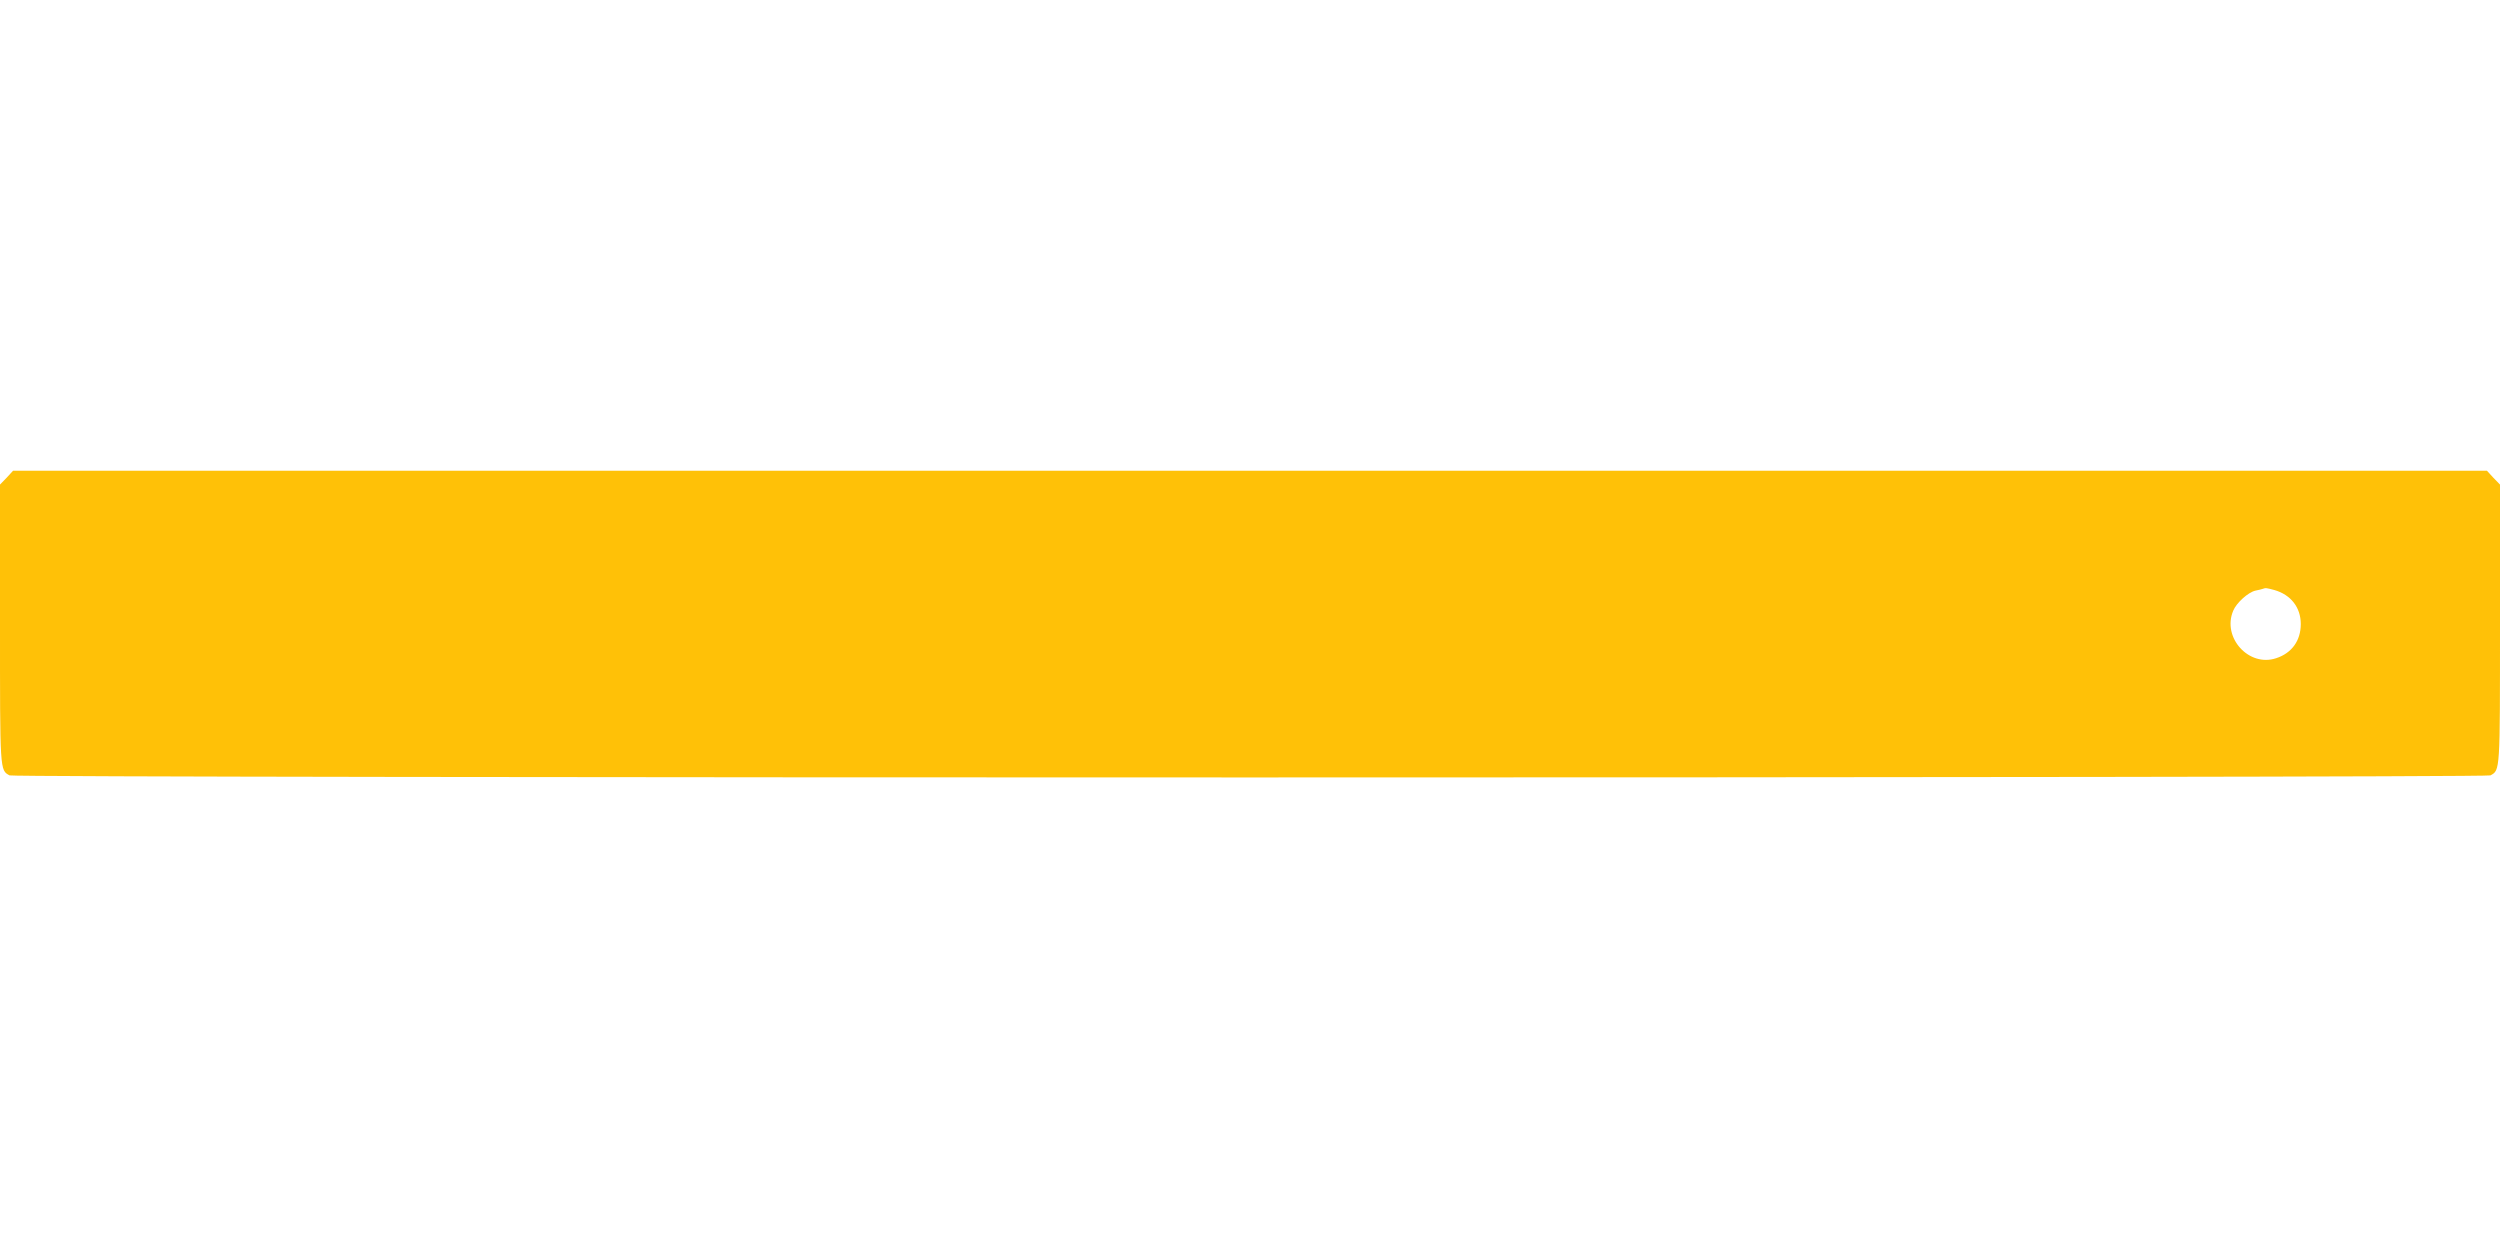
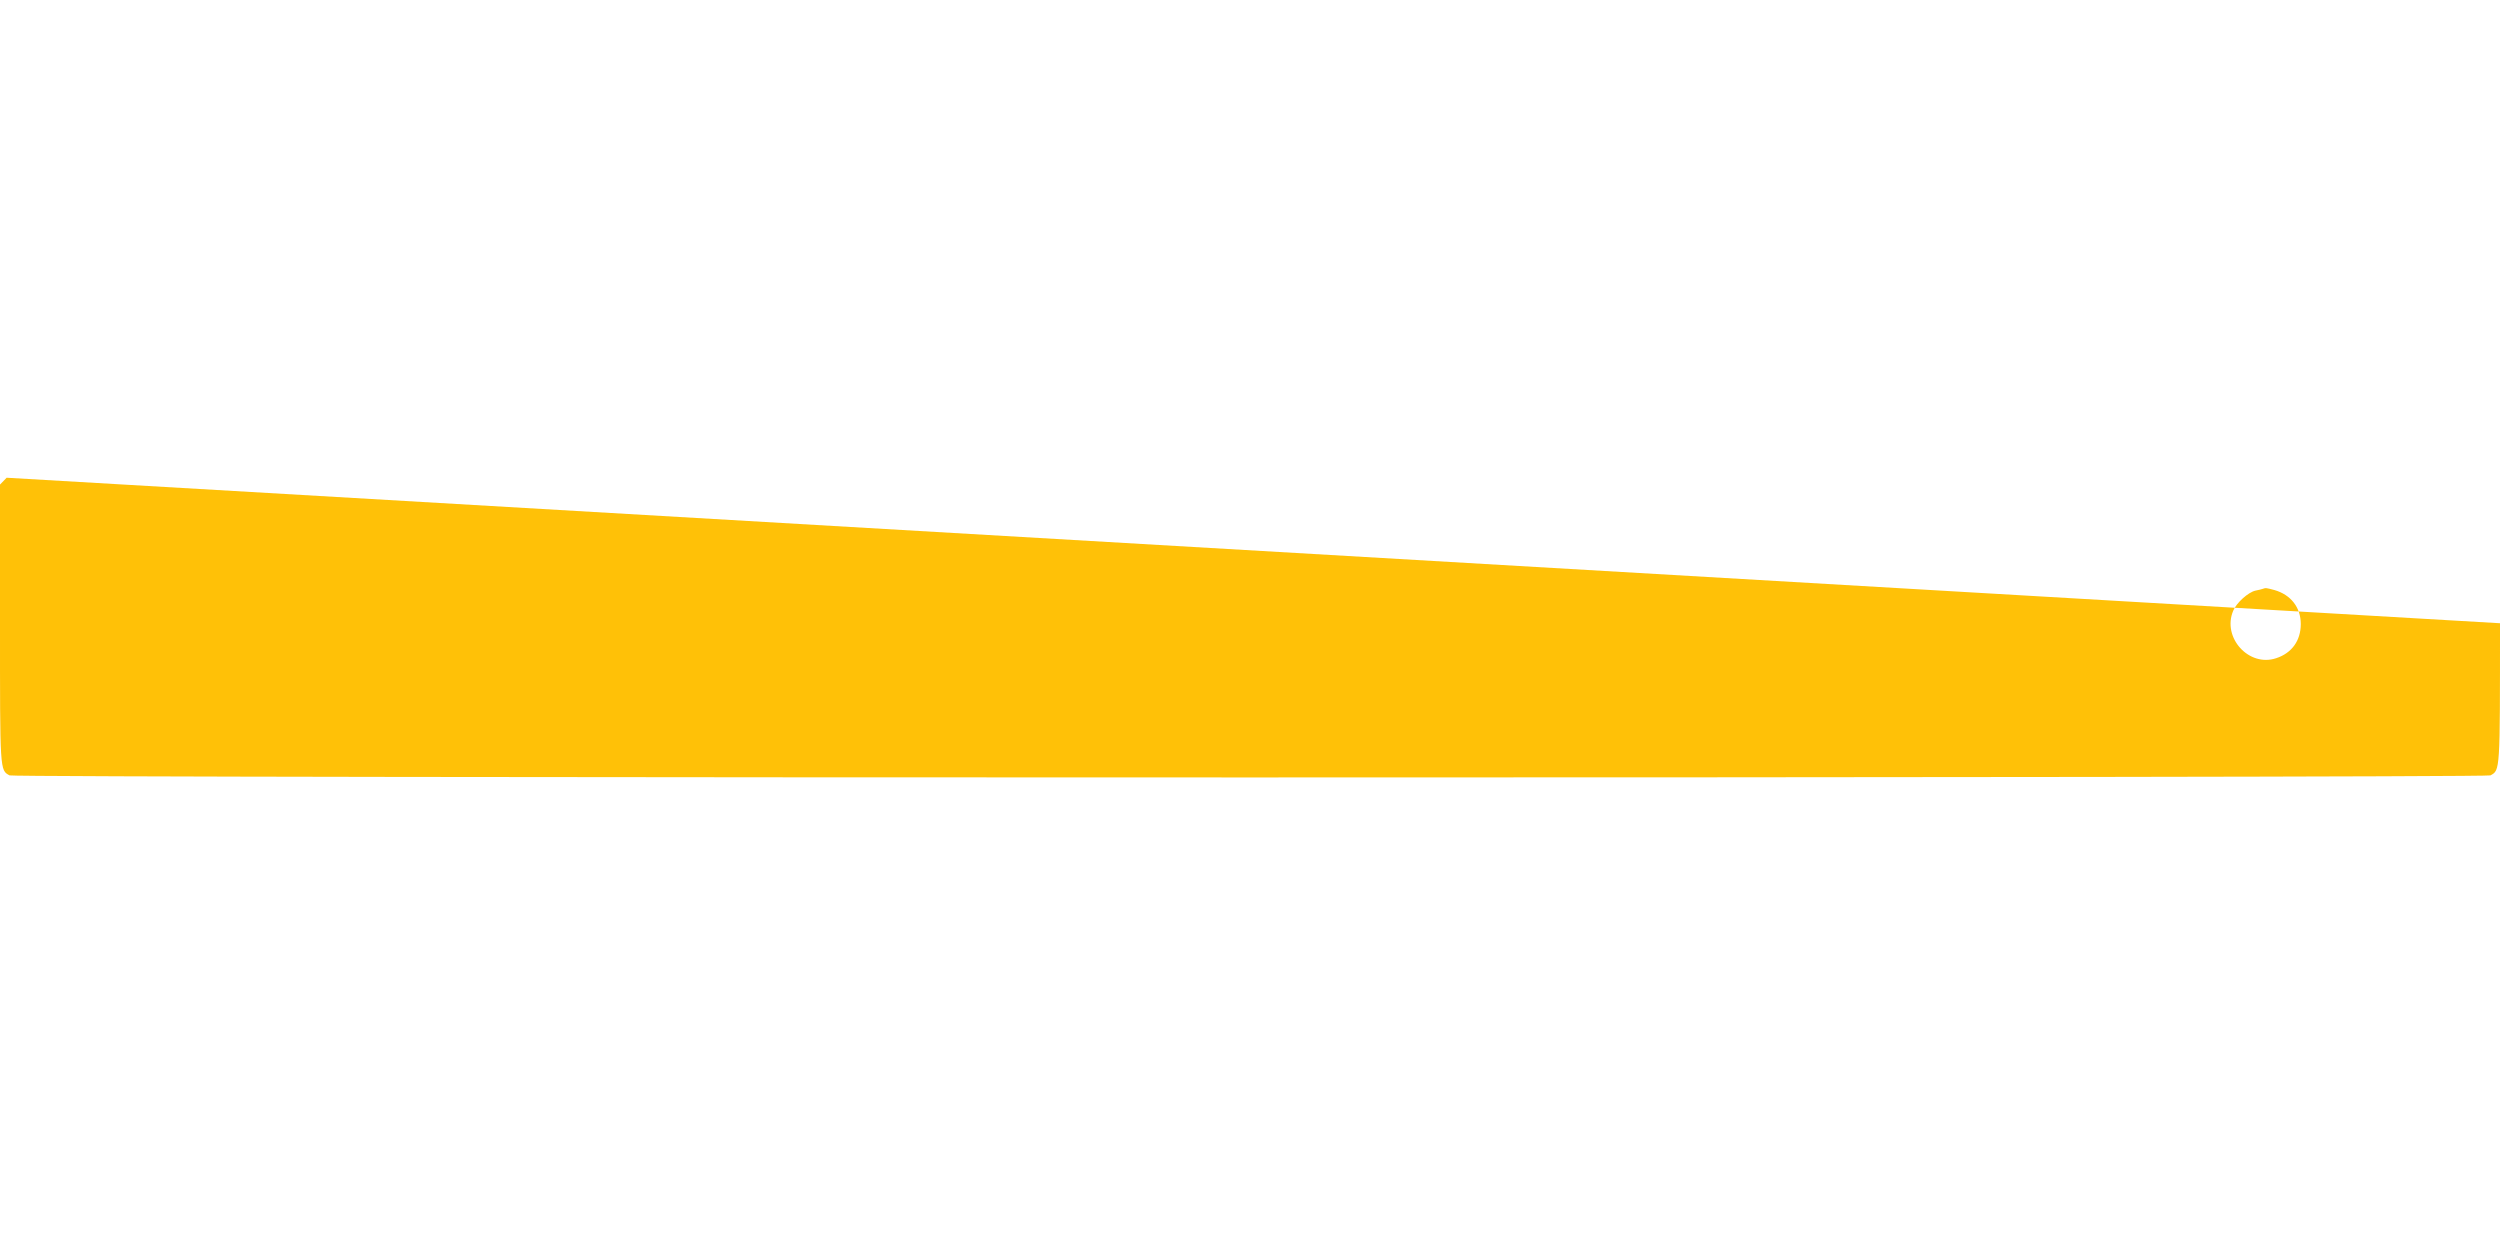
<svg xmlns="http://www.w3.org/2000/svg" version="1.0" width="1280pt" height="640pt" viewBox="0 0 1280 640" preserveAspectRatio="xMidYMid meet">
  <g transform="translate(0,640) scale(0.1,-0.1)" fill="#ffc107" stroke="none">
-     <path d="M34 3954 l-34 -35 0 -710 c0 -761 -1 -752 49 -779 27 -14 12675 -14 12702 0 50 27 49 18 49 779 l0 710 -34 35 -33 36 -6333 0 -6333 0 -33 -36z m11611 -575 c84 -24 135 -89 135 -174 0 -85 -46 -149 -126 -175 -140 -47 -278 106 -220 243 16 40 77 95 114 103 15 3 32 7 37 9 16 6 18 5 60 -6z" />
+     <path d="M34 3954 l-34 -35 0 -710 c0 -761 -1 -752 49 -779 27 -14 12675 -14 12702 0 50 27 49 18 49 779 z m11611 -575 c84 -24 135 -89 135 -174 0 -85 -46 -149 -126 -175 -140 -47 -278 106 -220 243 16 40 77 95 114 103 15 3 32 7 37 9 16 6 18 5 60 -6z" />
  </g>
</svg>